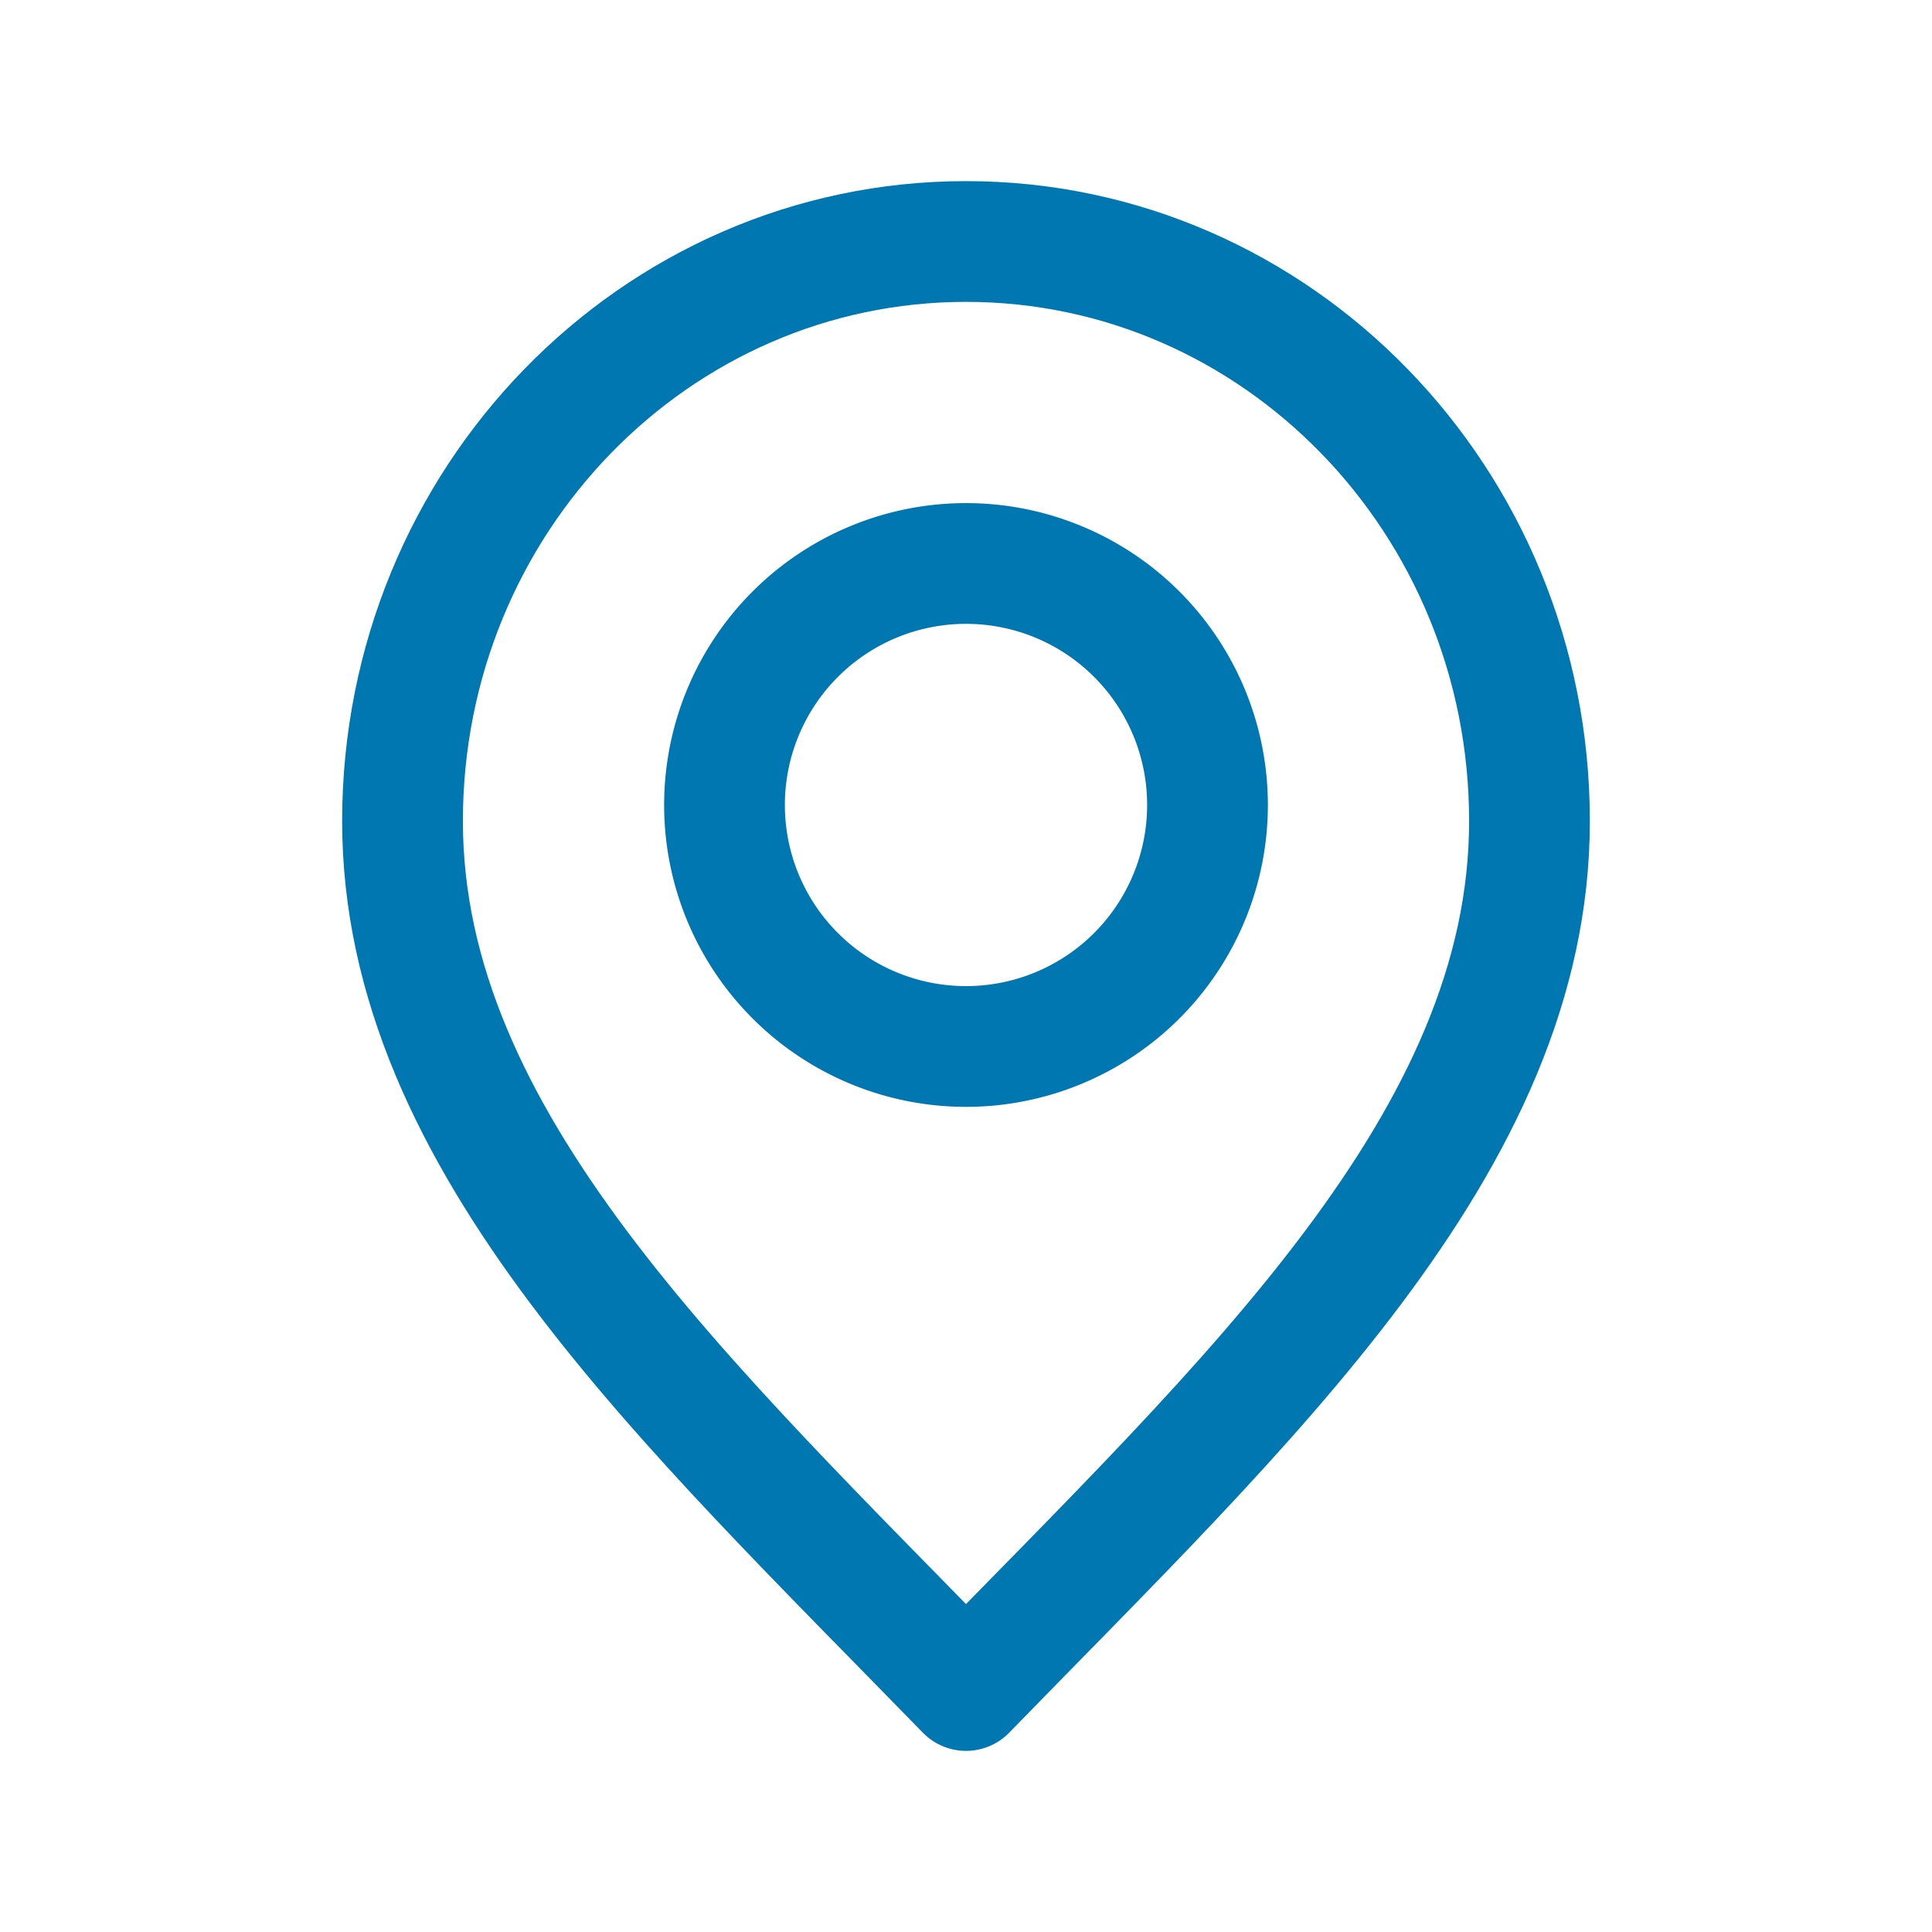
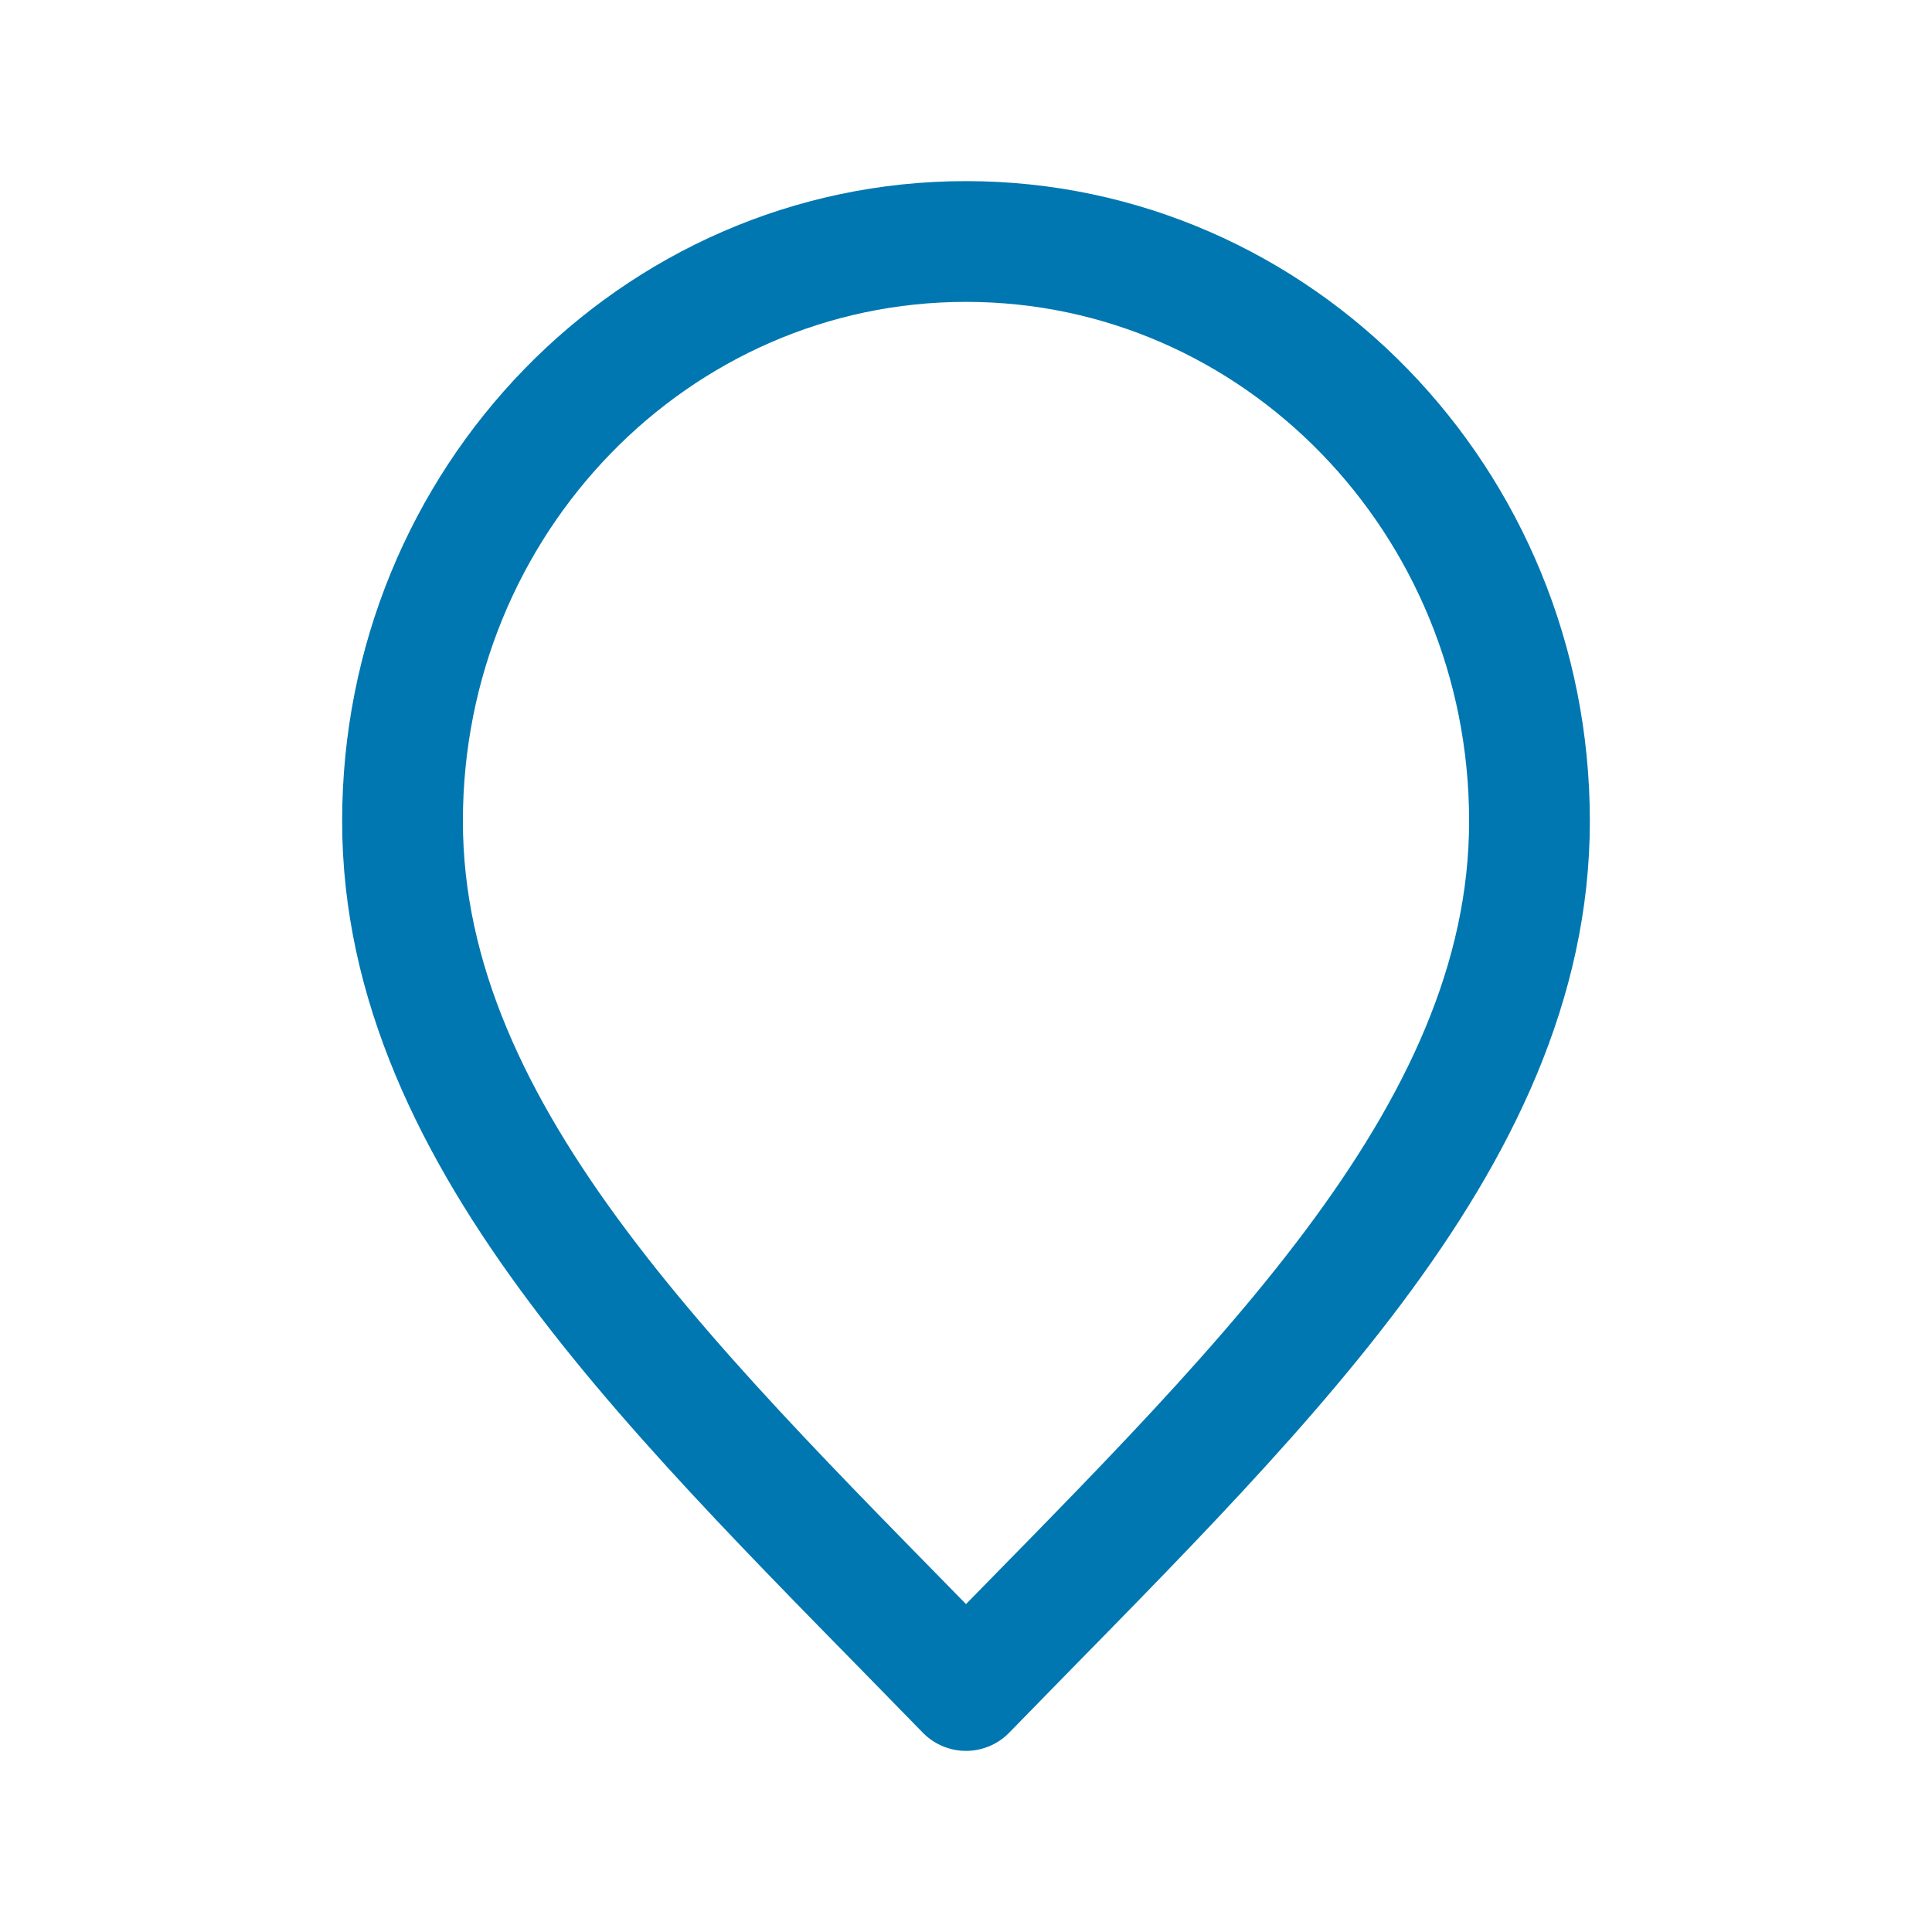
<svg xmlns="http://www.w3.org/2000/svg" width="32" height="32" fill="none">
  <path d="M16 28c4.667-4.8 9.333-9.098 9.333-14.4S21.155 4 16 4s-9.333 4.298-9.333 9.6S11.333 23.2 16 28Z" stroke="#0077B0" stroke-width="2" stroke-linecap="round" stroke-linejoin="round" />
-   <path d="M16 17.333a4 4 0 1 0 0-8 4 4 0 0 0 0 8Z" stroke="#0077B0" stroke-width="2" stroke-linecap="round" stroke-linejoin="round" />
</svg>